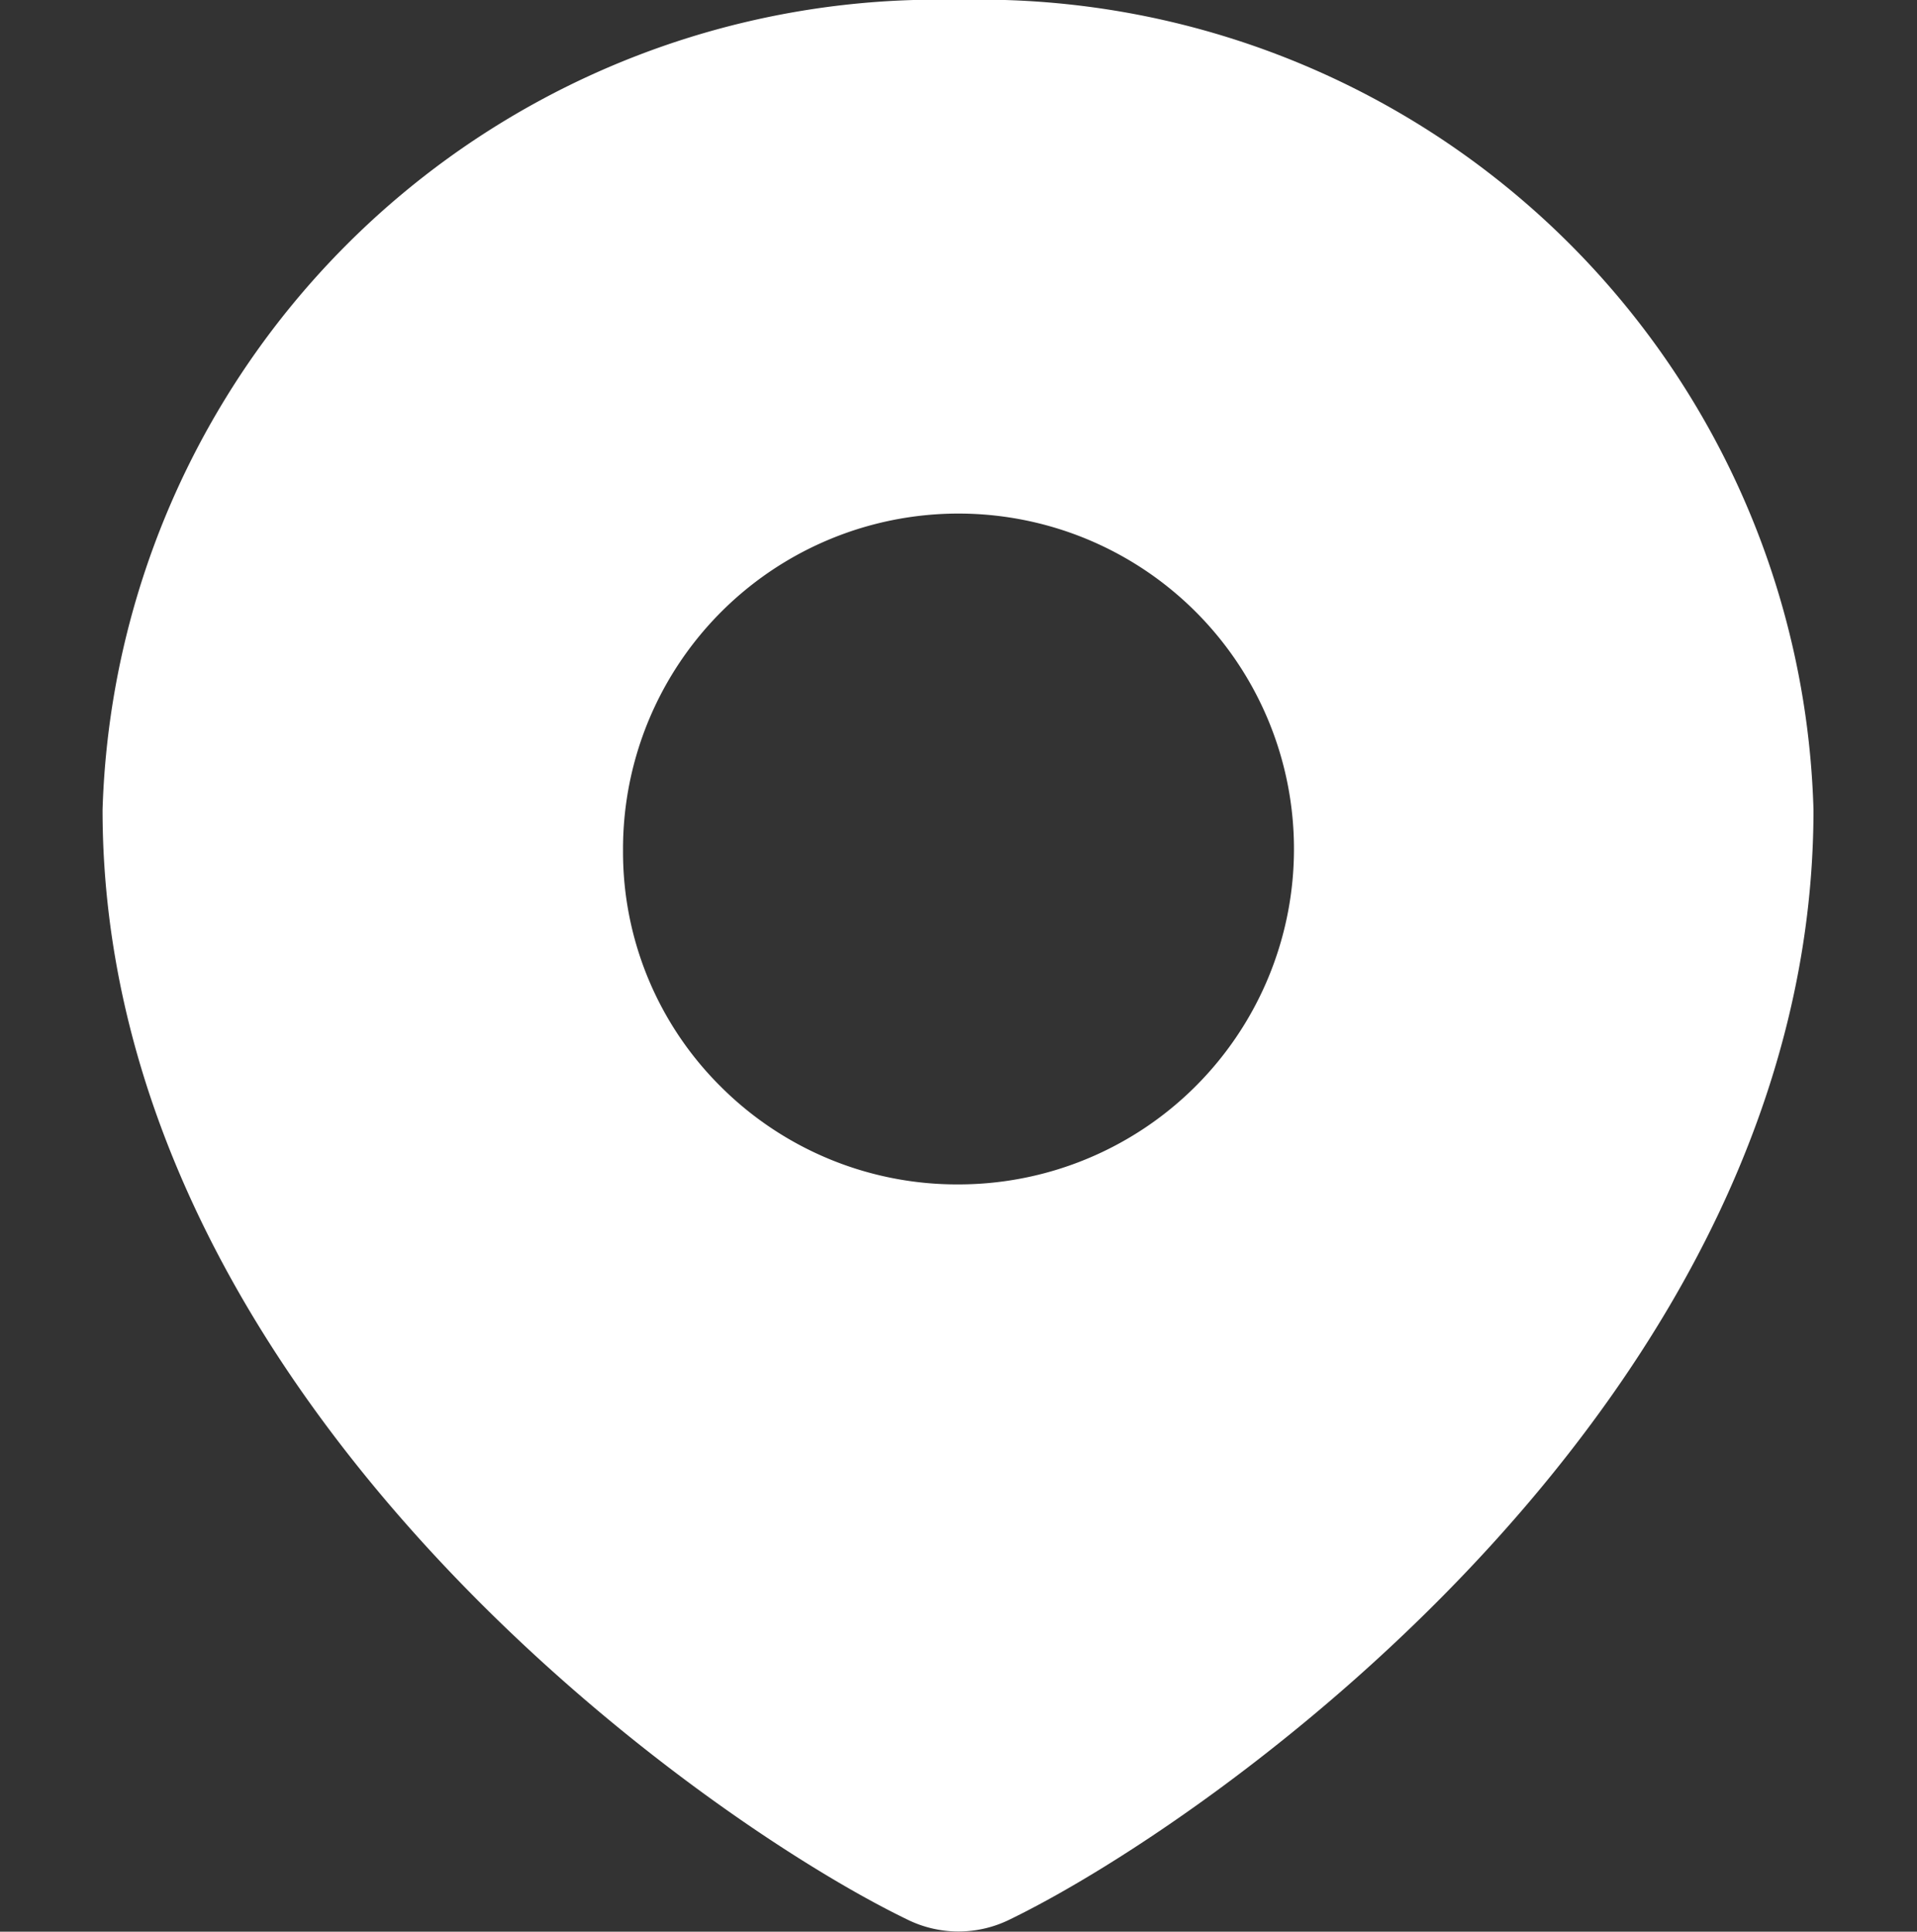
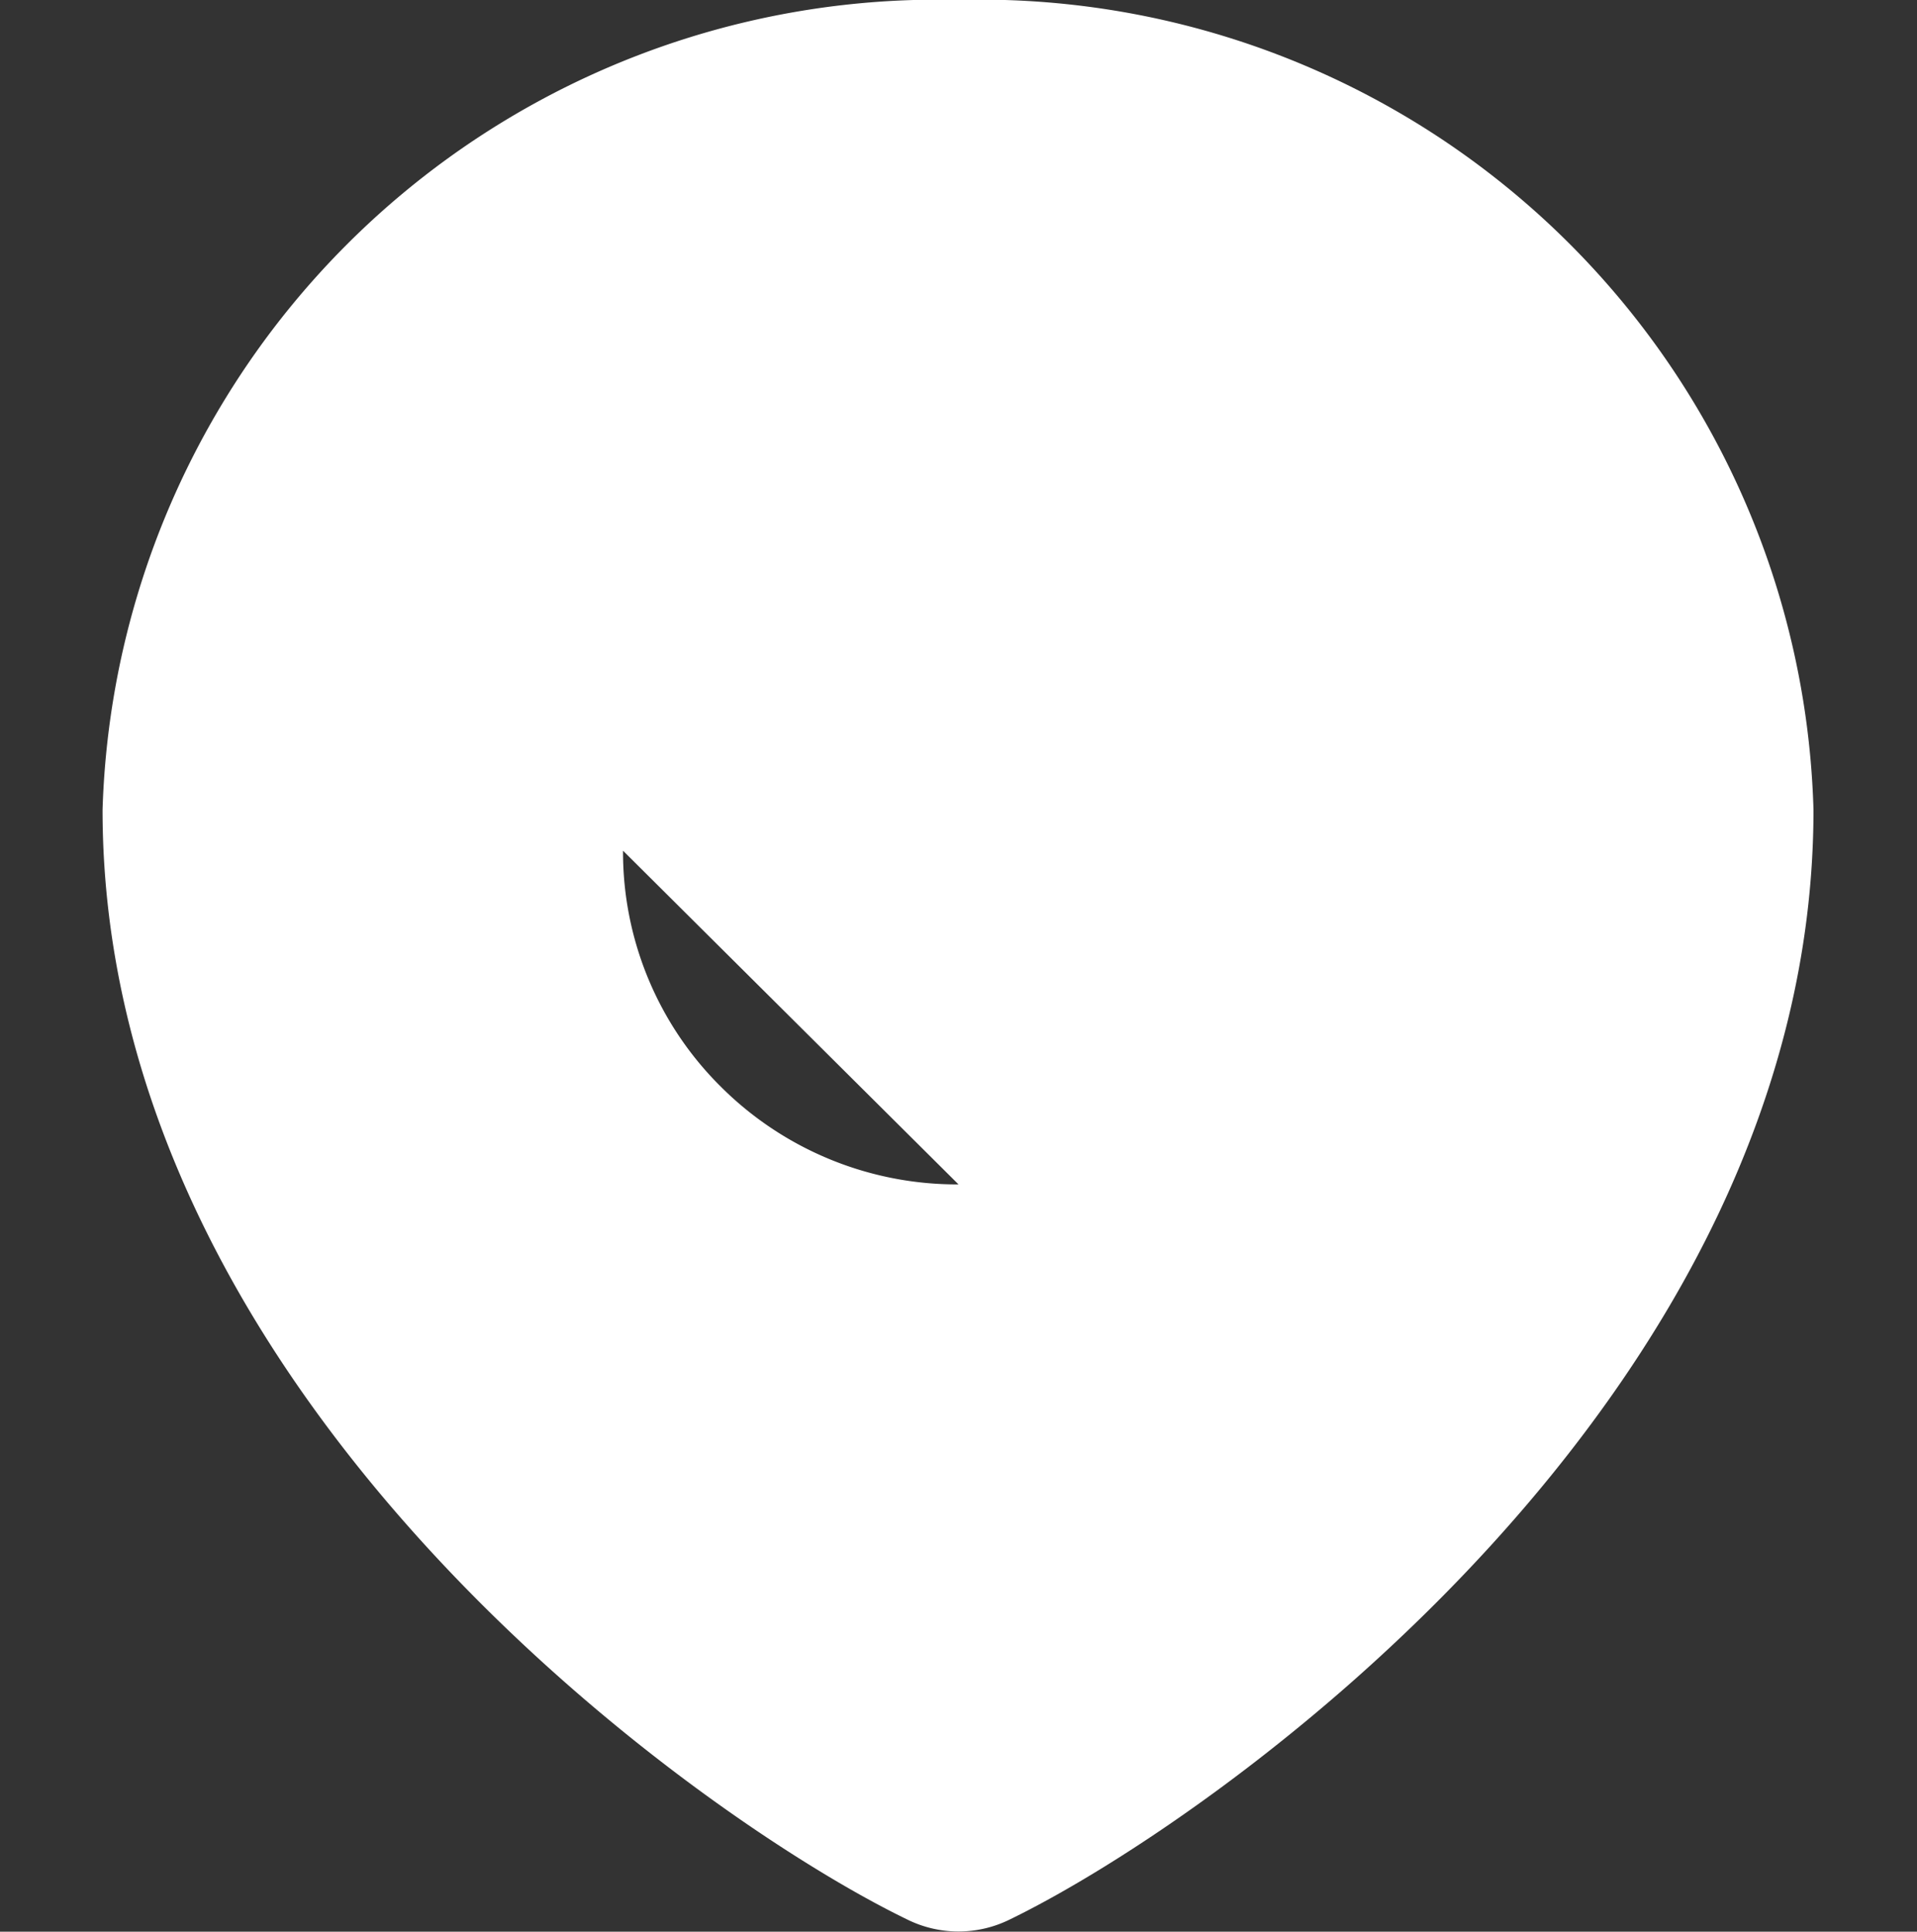
<svg xmlns="http://www.w3.org/2000/svg" width="20" height="20.157" viewBox="0 0 20 20.157">
  <rect x="0" y="0" width="20" height="20.157" fill="#333333" stroke="none" />
  <defs>
    <style>
      .cls-1 {
        fill: #fff;
        fill-rule: evenodd;
      }
    </style>
  </defs>
-   <path id="形状_16" data-name="形状 16" class="cls-1" d="M1258.92,980.312a8.719,8.719,0,0,0-8.93,8.451c0,6.118,6.21,10.521,8.39,11.577a1.207,1.207,0,0,0,1.08,0c2.17-1.055,8.38-5.456,8.38-11.577A8.7,8.7,0,0,0,1258.92,980.312Zm0,12.36a3.486,3.486,0,0,1-2.48-1.02,3.448,3.448,0,0,1-1.02-2.462A3.5,3.5,0,1,1,1258.92,992.672Z" transform="translate(-1248.92 -980.313)" />
+   <path id="形状_16" data-name="形状 16" class="cls-1" d="M1258.92,980.312a8.719,8.719,0,0,0-8.93,8.451c0,6.118,6.21,10.521,8.39,11.577a1.207,1.207,0,0,0,1.08,0c2.17-1.055,8.38-5.456,8.38-11.577A8.7,8.7,0,0,0,1258.92,980.312Zm0,12.36a3.486,3.486,0,0,1-2.48-1.02,3.448,3.448,0,0,1-1.02-2.462Z" transform="translate(-1248.92 -980.313)" />
</svg>